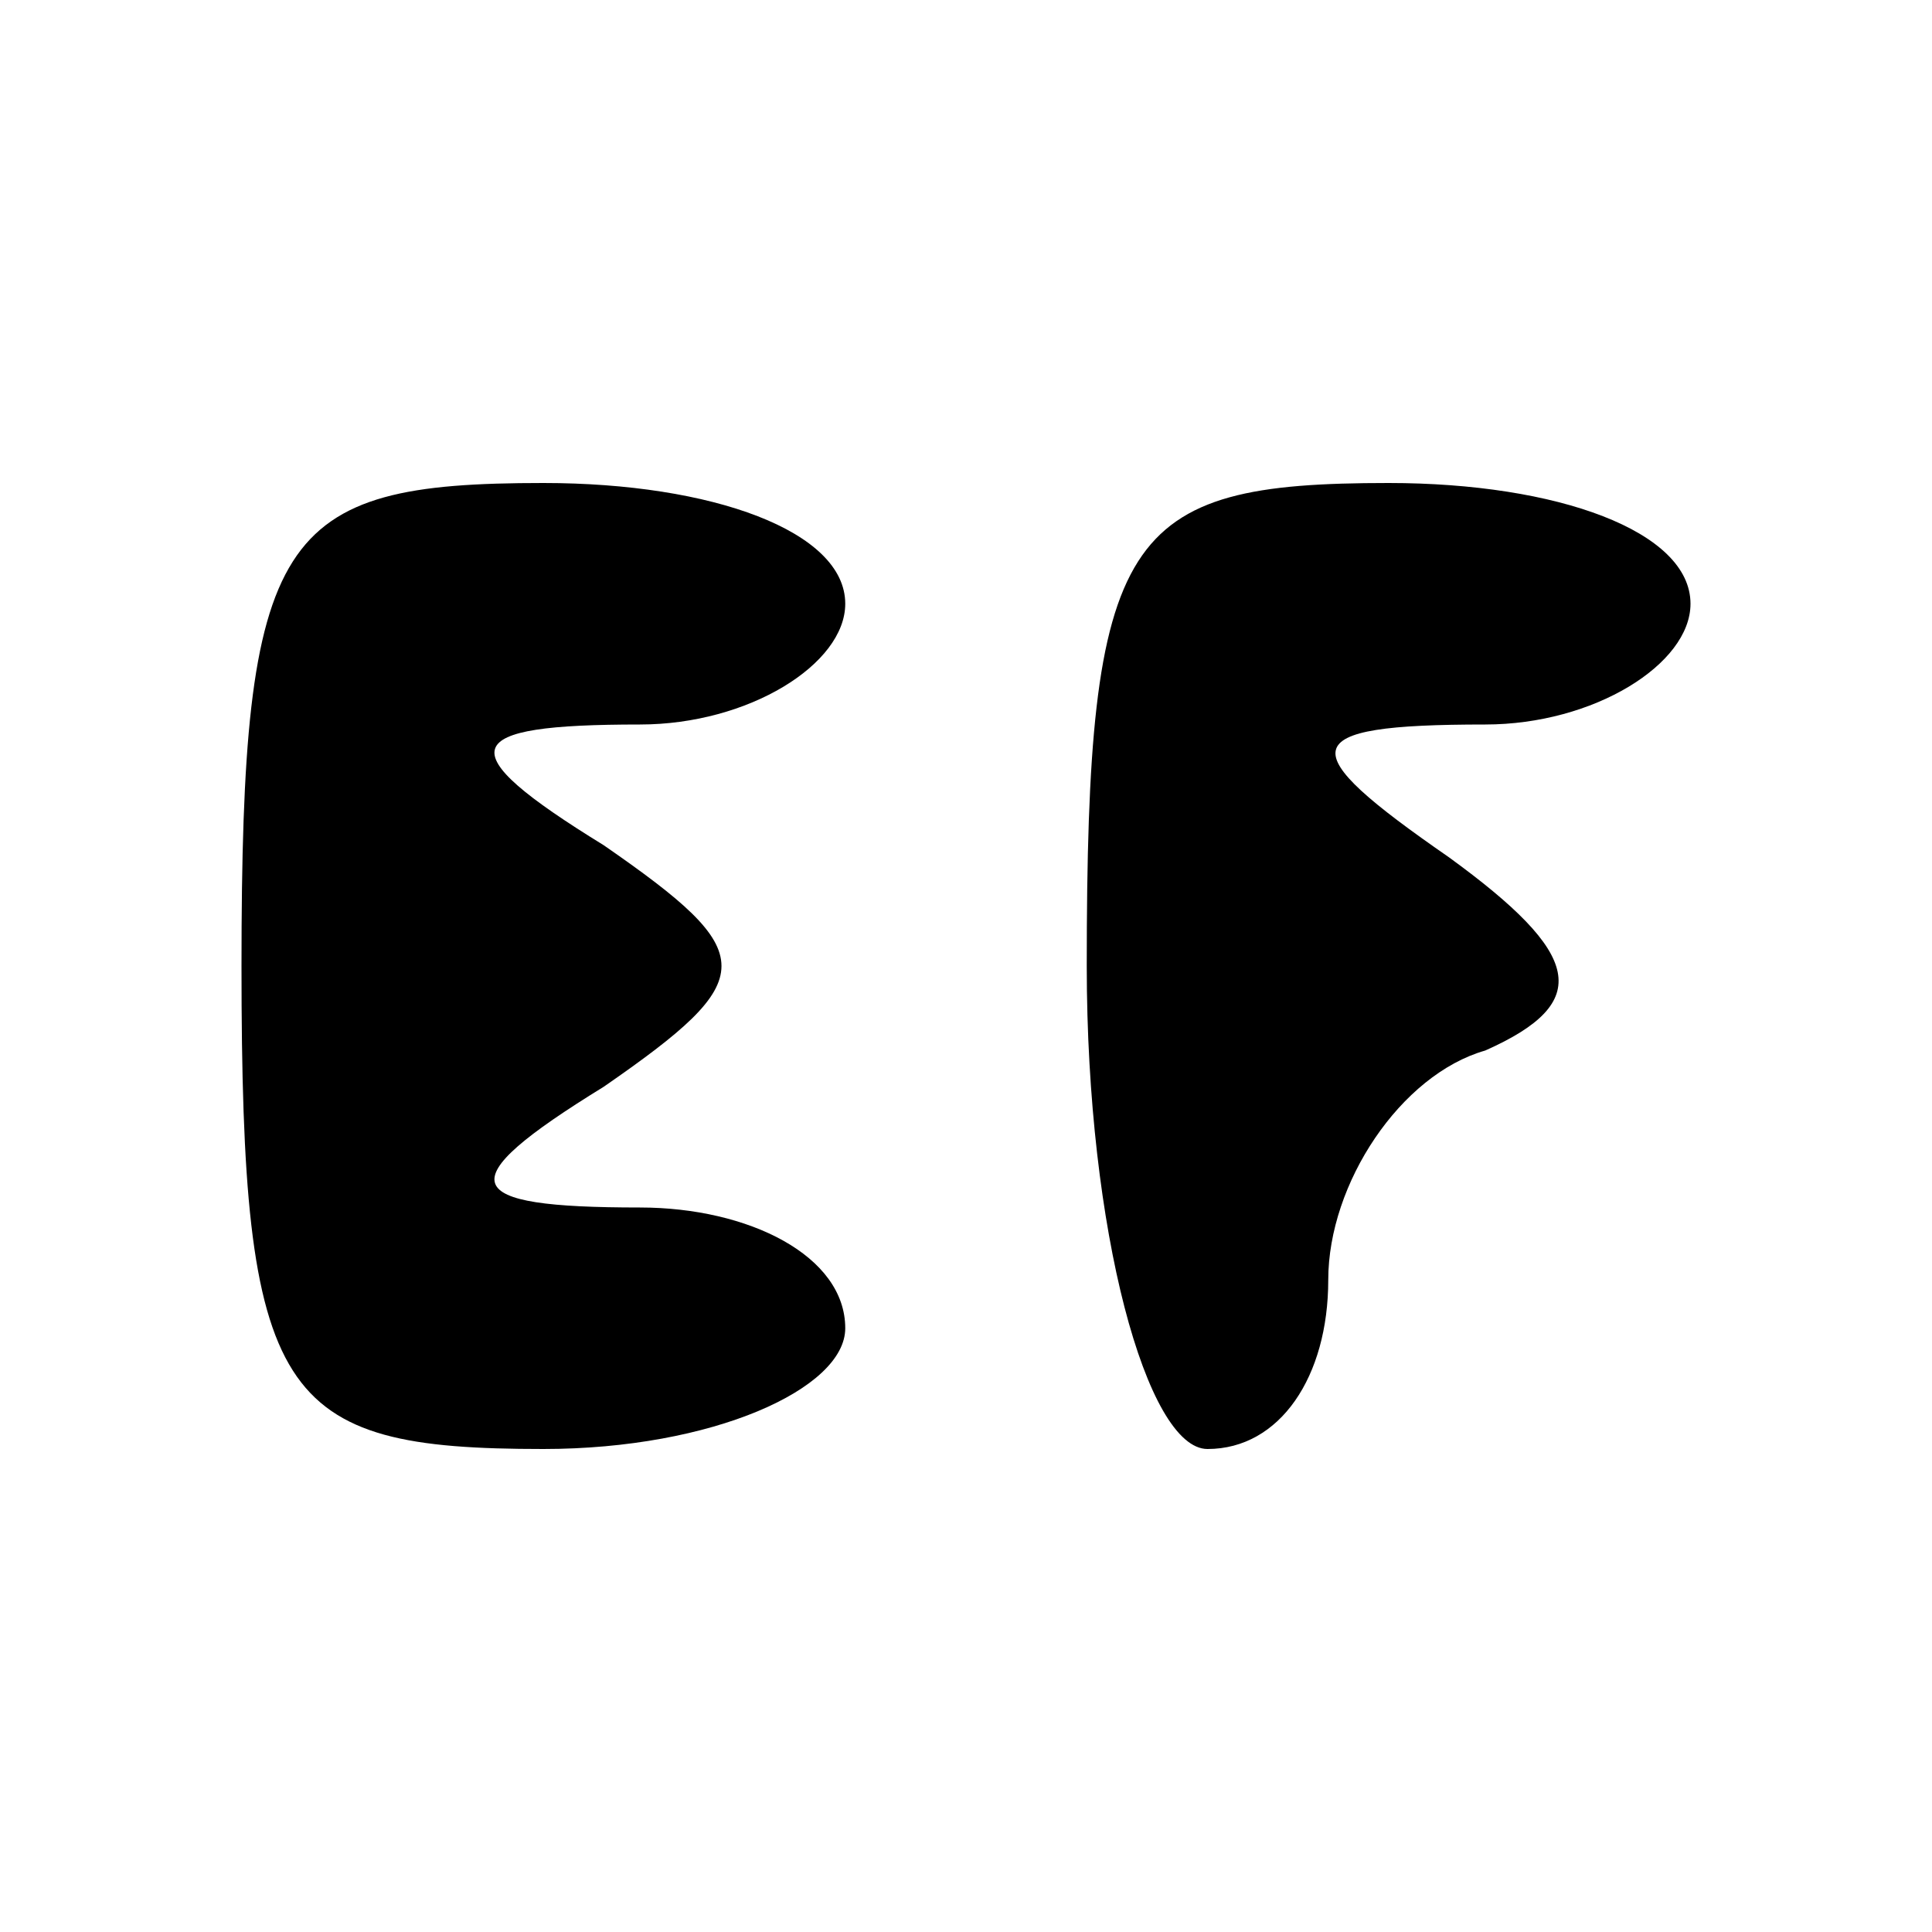
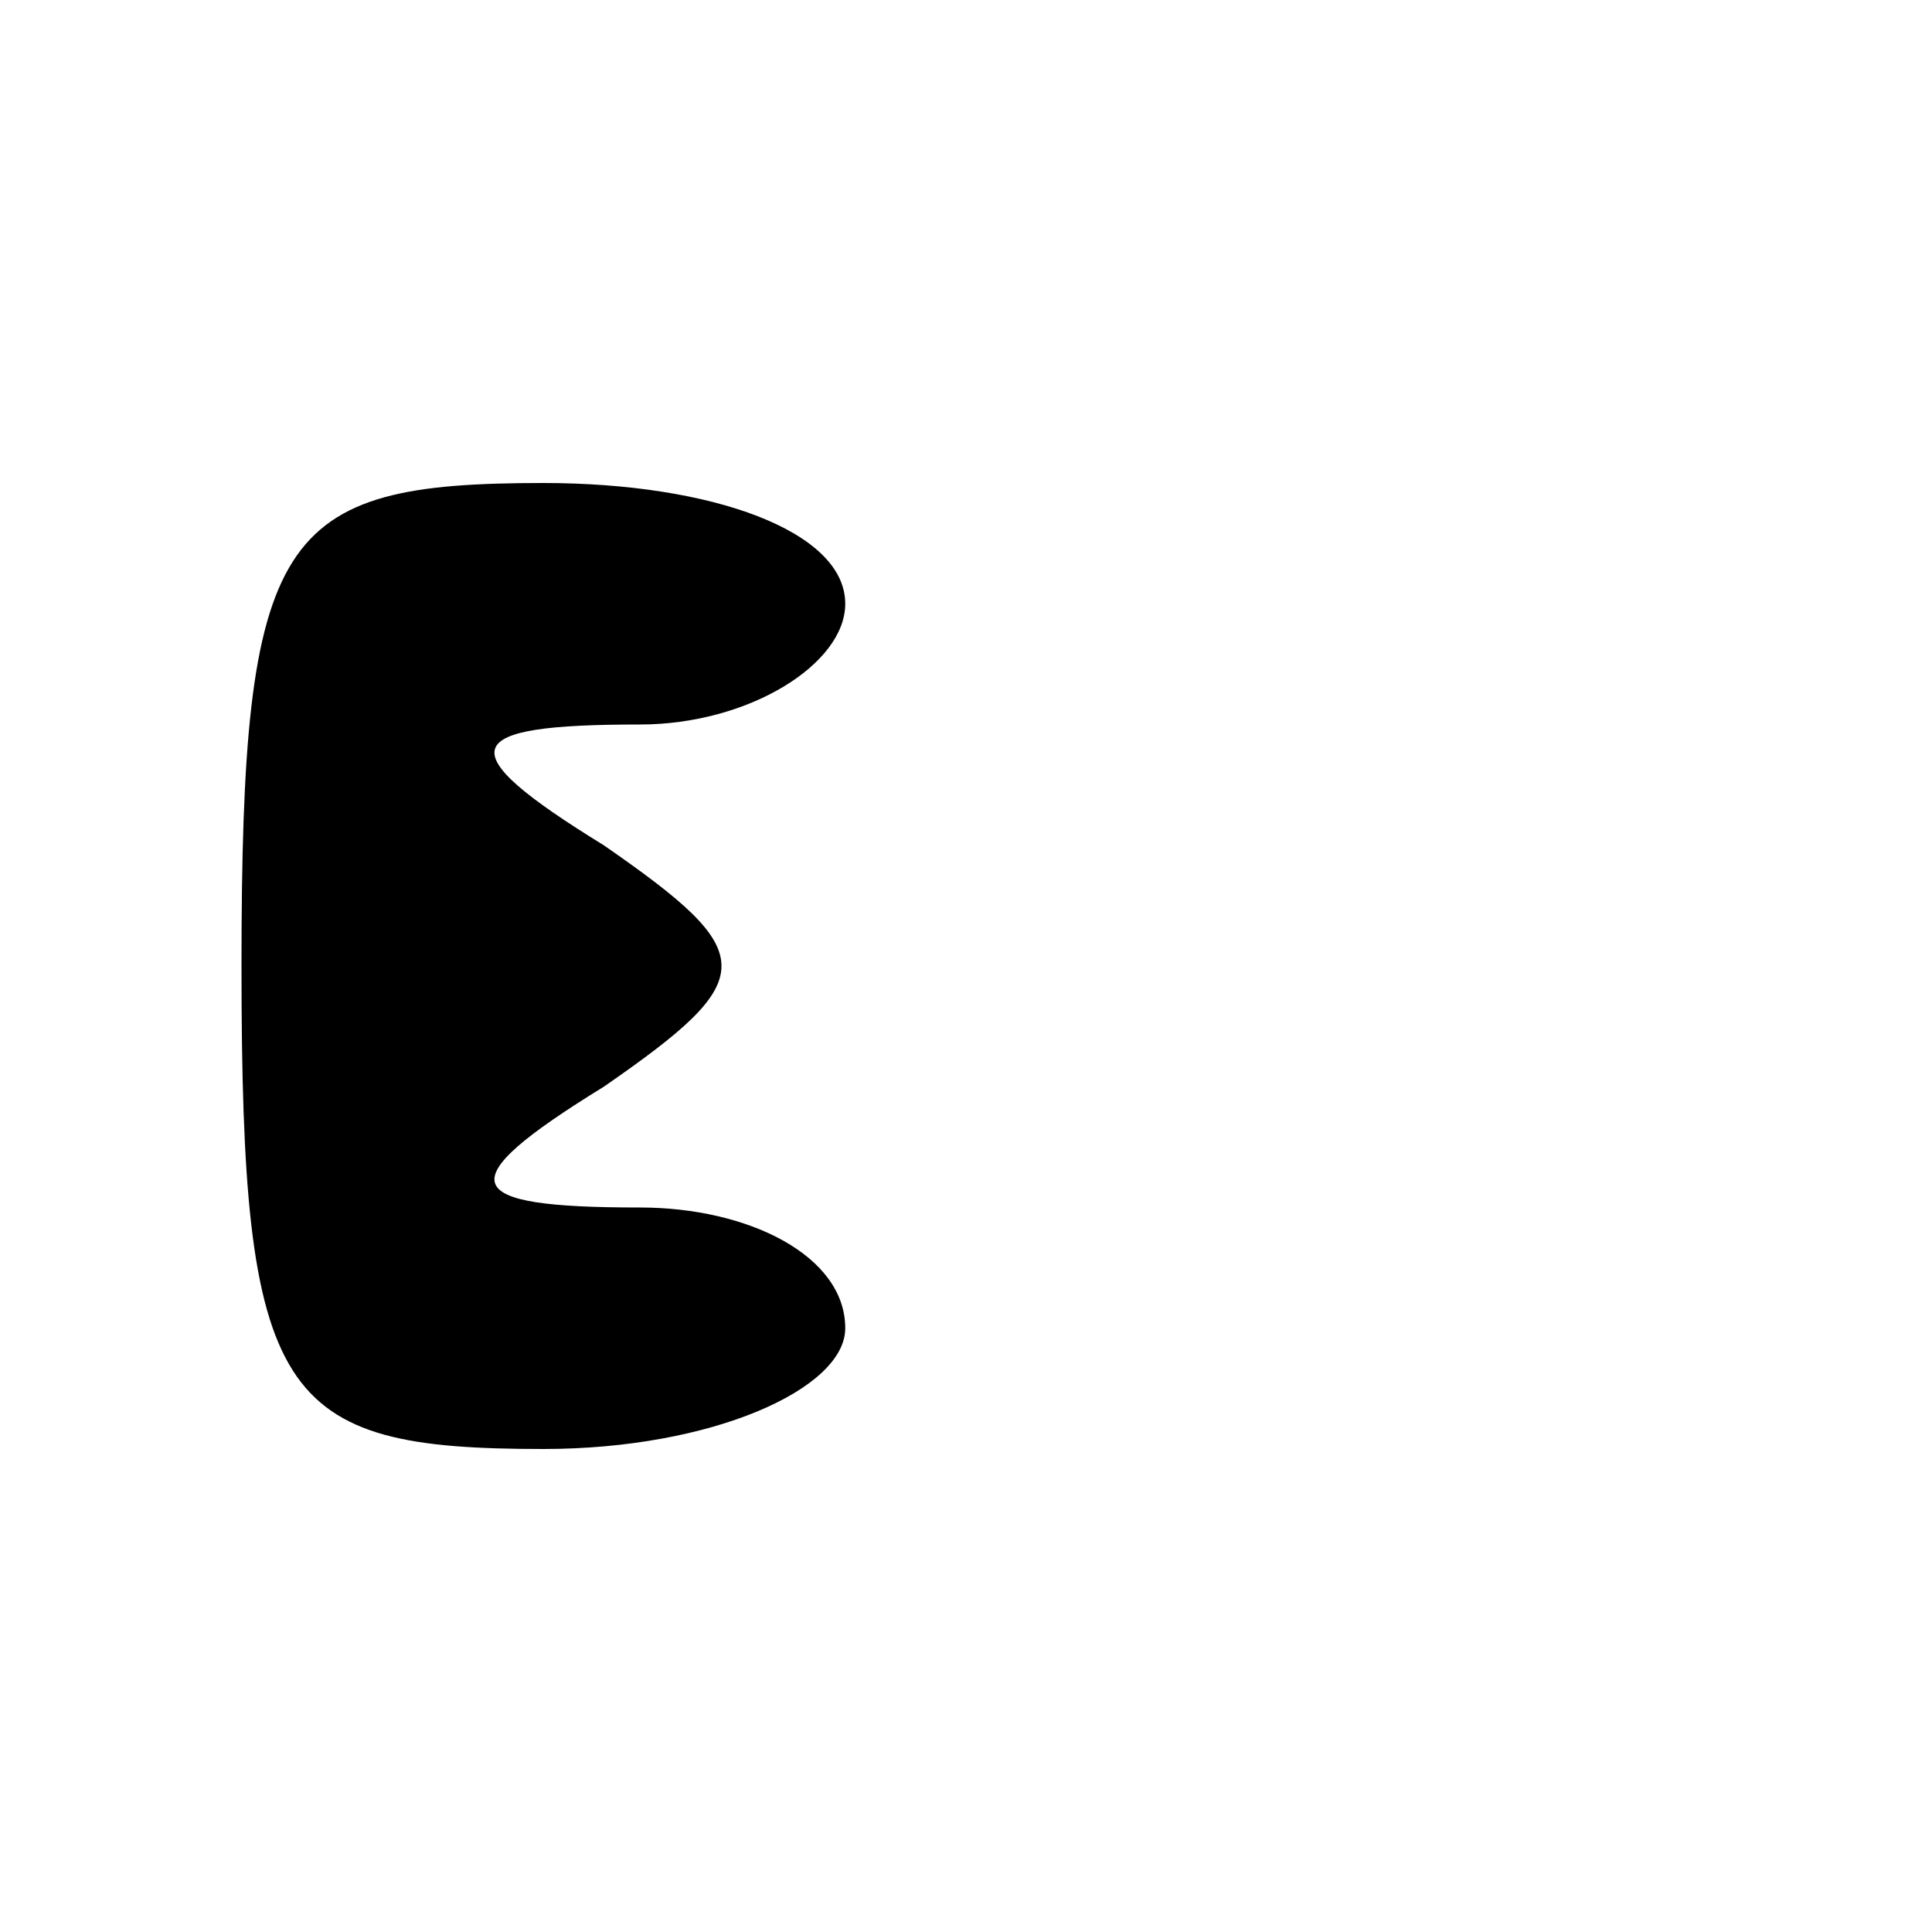
<svg xmlns="http://www.w3.org/2000/svg" version="1.0" width="16pt" height="16pt" viewBox="0 0 16 16" preserveAspectRatio="xMidYMid meet">
  <g transform="translate(0,16) scale(0.1,-0.1)" fill="#000000" stroke="none">
    <path d="M20 80 c0 -36 3 -40 25 -40 14 0 25 5 25 10 0 6 -8 10 -17 10 -15 0 -16 2 -3 10 13 9 13 11 0 20 -13 8 -12 10 3 10 9 0 17 5 17 10 0 6 -11 10 -25 10 -22 0 -25 -4 -25 -40z" />
-     <path d="M90 80 c0 -22 5 -40 10 -40 6 0 10 6 10 14 0 8 6 17 13 19 9 4 8 8 -3 16 -13 9 -13 11 3 11 9 0 17 5 17 10 0 6 -11 10 -25 10 -22 0 -25 -4 -25 -40z" />
  </g>
</svg>